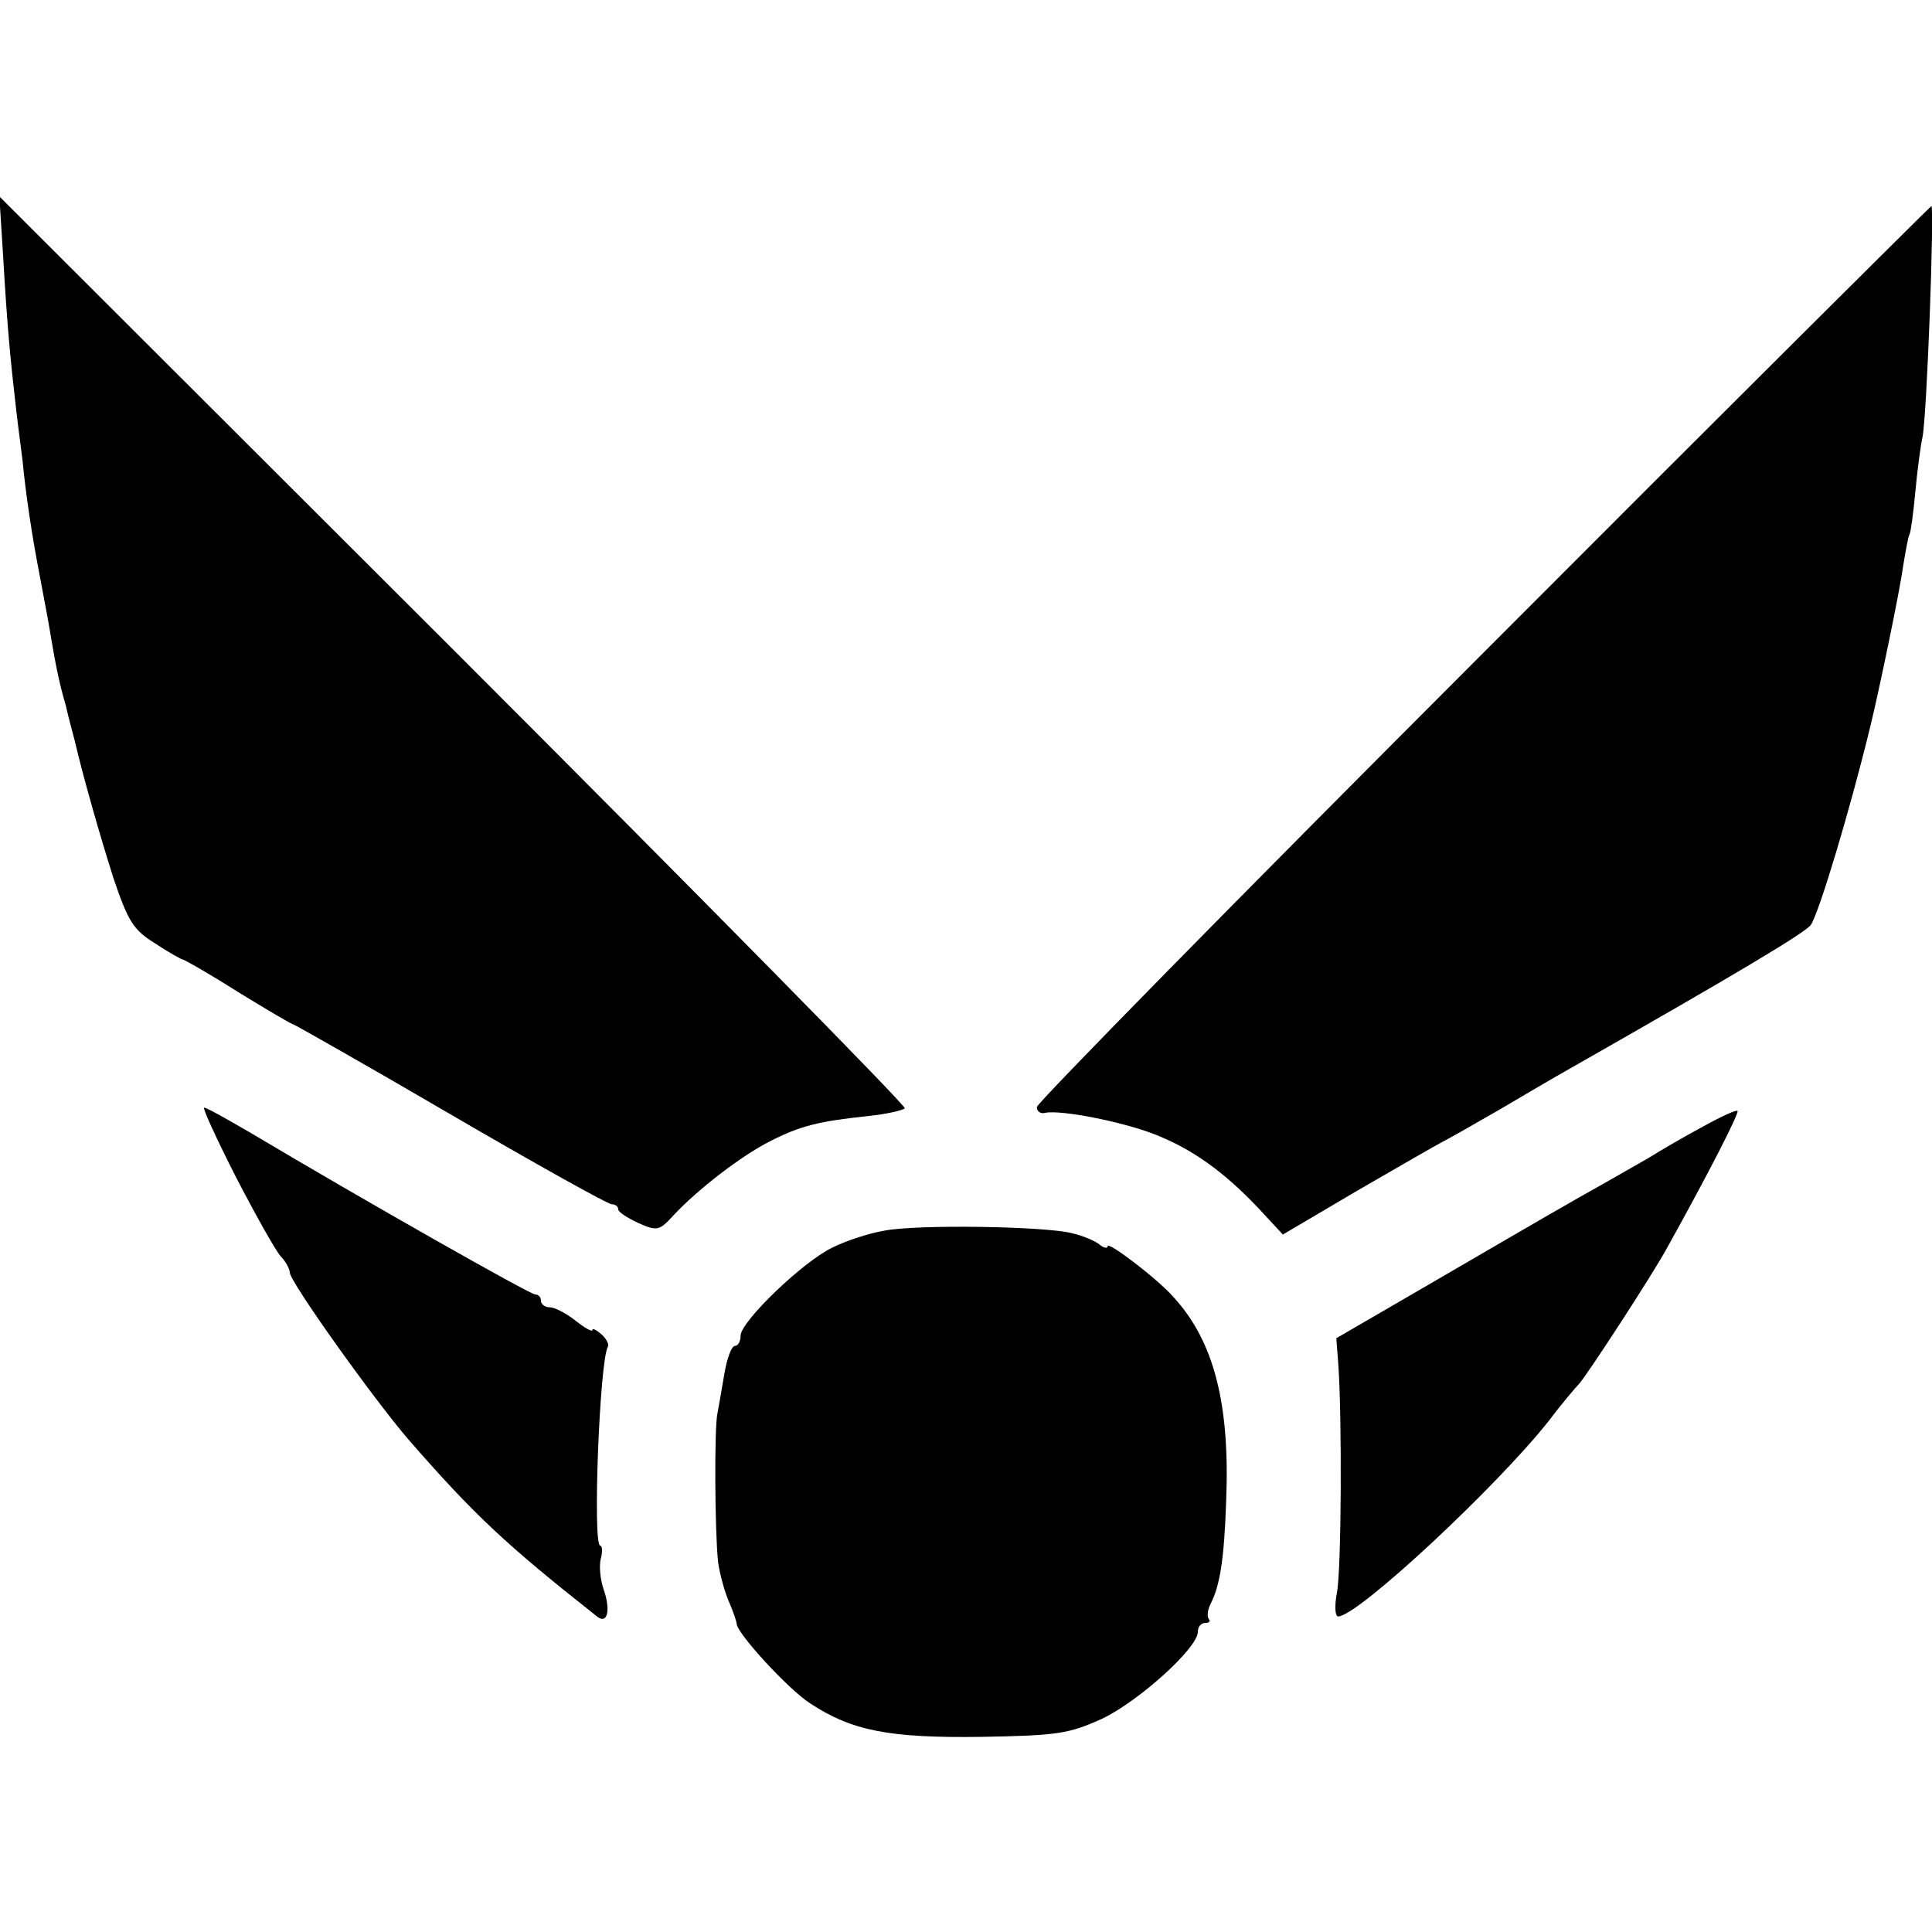
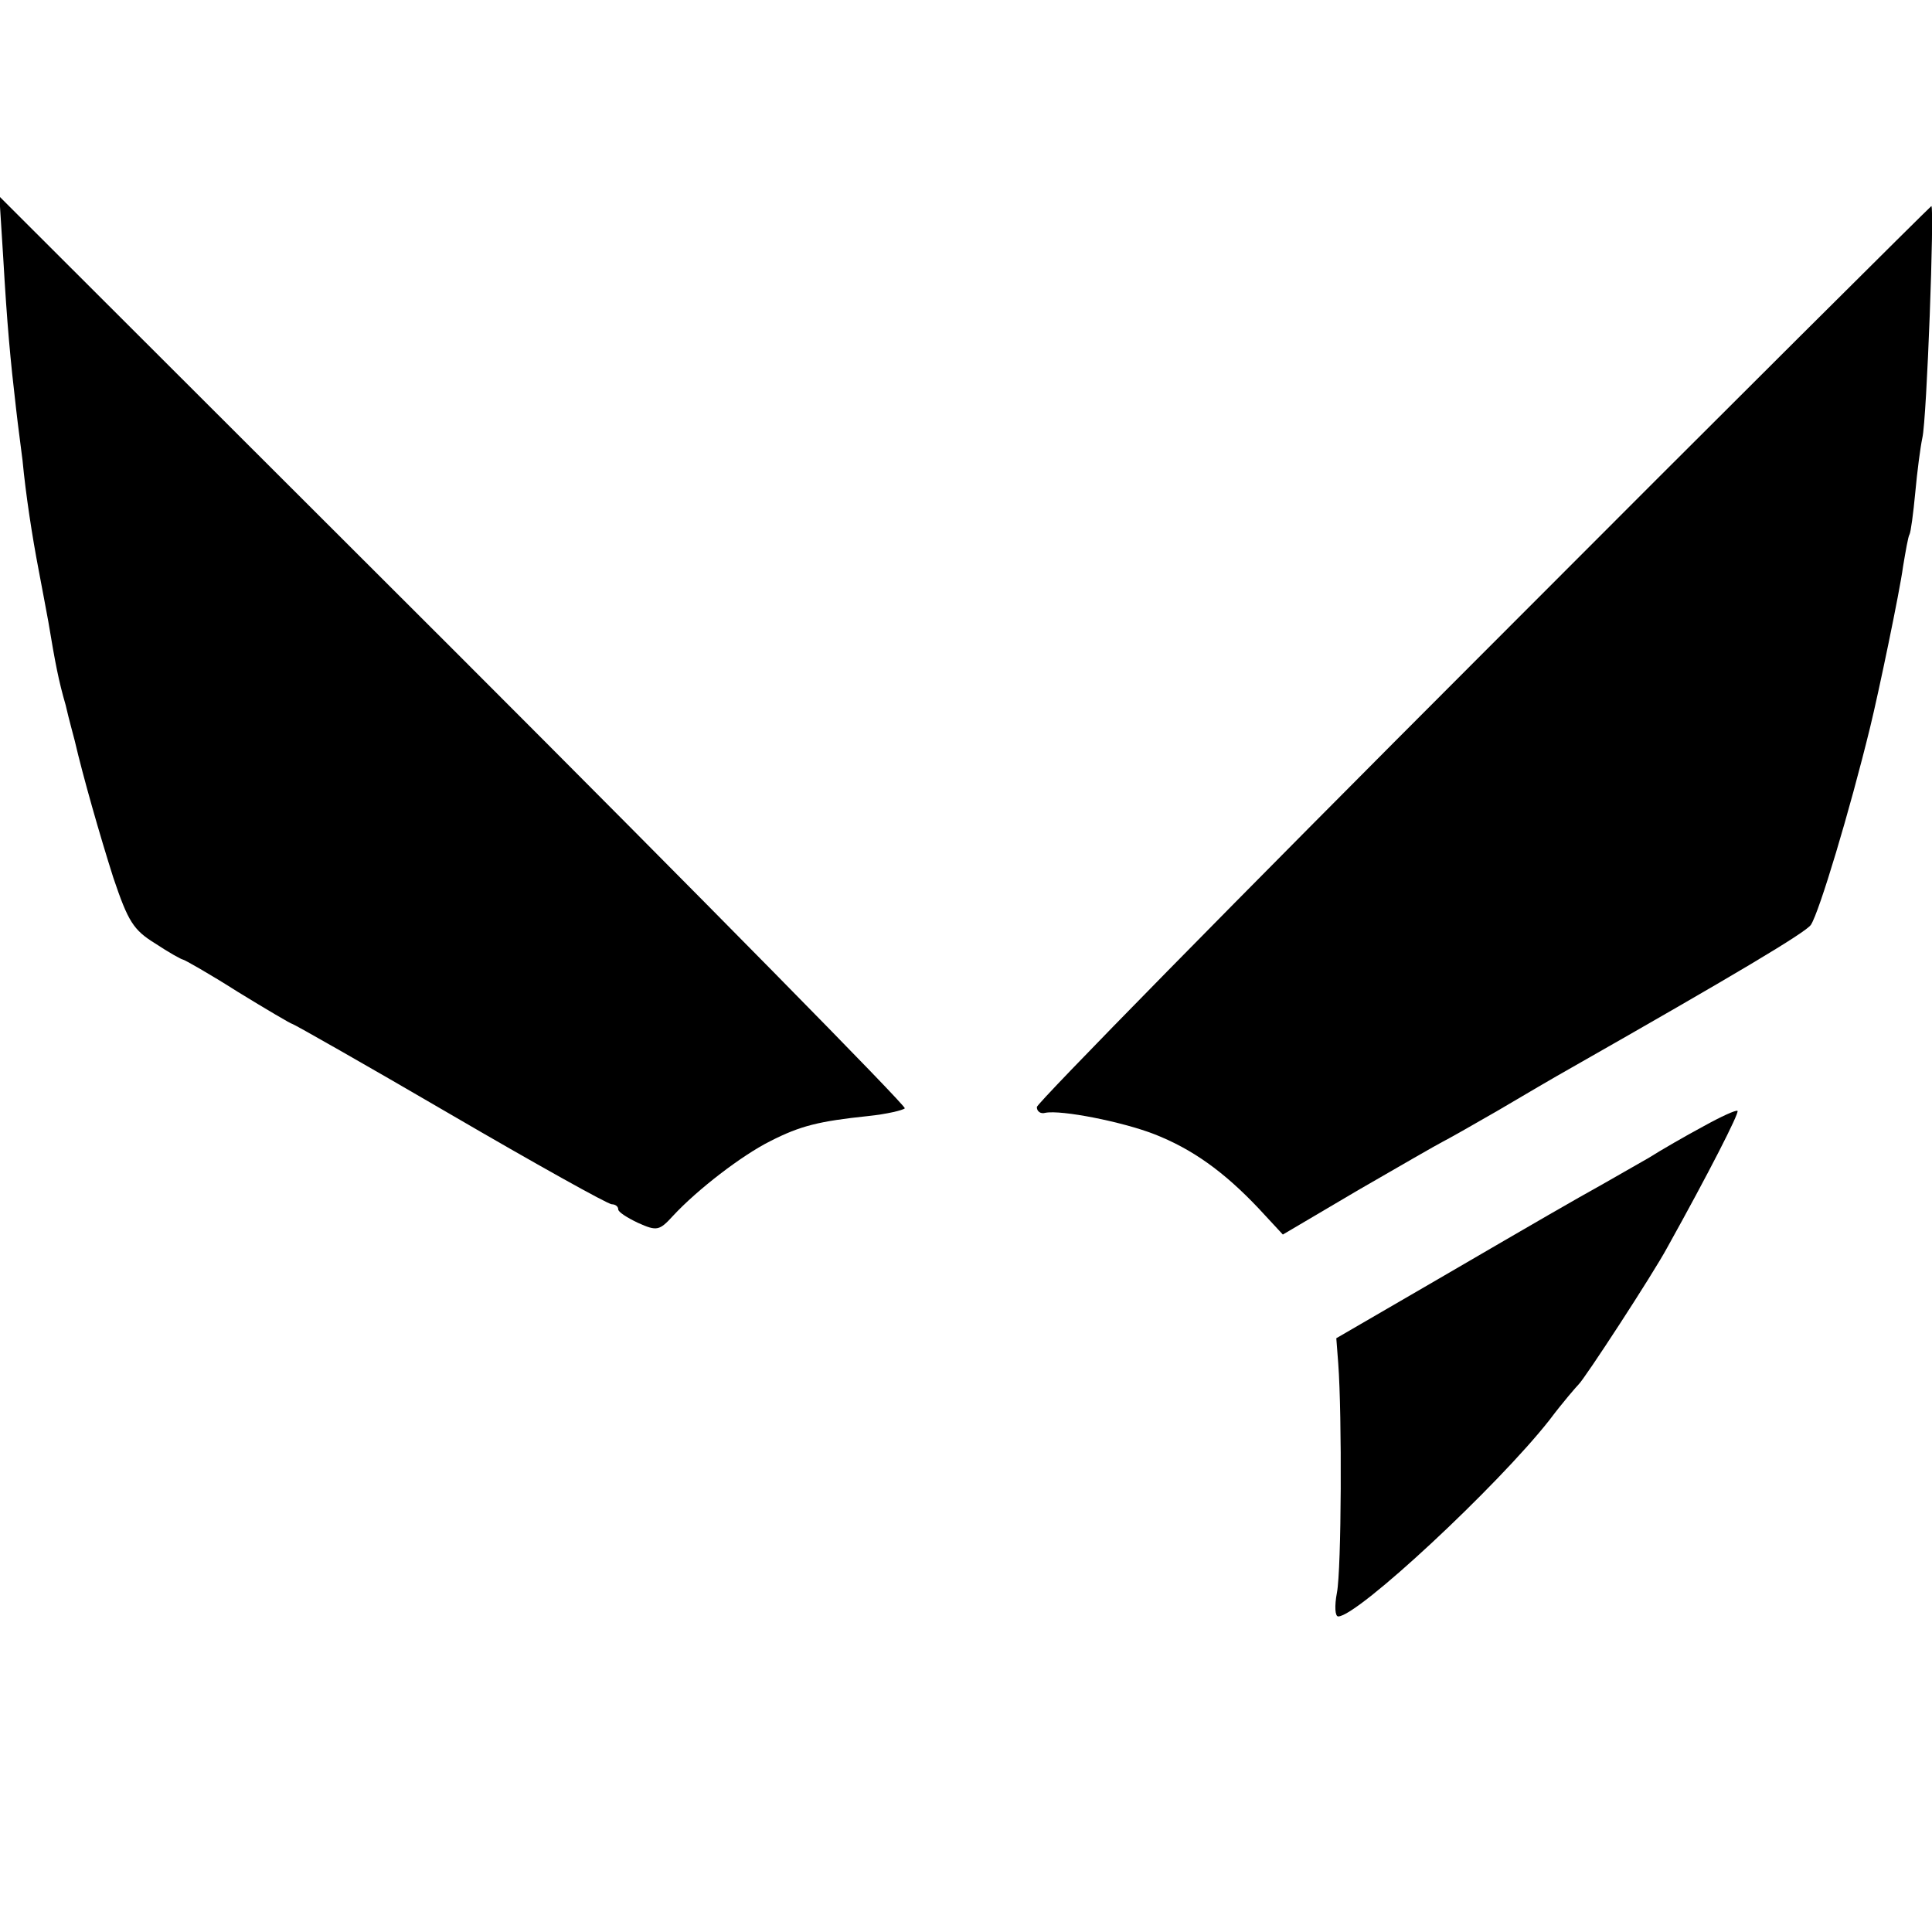
<svg xmlns="http://www.w3.org/2000/svg" version="1.0" width="300pt" height="300pt" viewBox="0 0 300 300" preserveAspectRatio="xMidYMid meet">
  <g transform="translate(0,300) scale(0.1,-0.1)" fill="#000000" stroke="none">
    <path d="M5 2600 c6 -104 11 -158 20 -235 3 -27 8 -63 10 -80 5 -53 15 -118 25 -170 5 -27 12 -63 15 -80 11 -66 16 -92 27 -130 5 -22 12 -47 14 -55 13 -56 39 -147 60 -213 23 -68 31 -81 65 -102 21 -14 41 -25 43 -25 2 0 41 -22 85 -50 44 -27 83 -50 85 -50 2 0 113 -63 245 -140 132 -77 245 -140 251 -140 5 0 10 -3 10 -8 0 -4 14 -13 31 -21 29 -13 33 -12 54 11 38 41 107 94 151 116 47 24 76 31 152 39 29 3 54 9 57 12 2 4 -313 324 -701 712 l-705 704 6 -95z" />
    <path d="M2303 1986 c-381 -381 -693 -699 -693 -705 0 -7 6 -11 13 -9 25 5 120 -14 169 -33 59 -23 108 -58 162 -115 l38 -41 117 69 c64 37 123 71 131 75 8 4 47 26 85 48 39 23 90 53 115 67 253 144 364 210 372 222 13 20 60 176 92 307 13 53 46 211 51 249 4 24 8 47 10 50 2 3 6 33 9 65 3 33 8 71 11 85 7 29 19 360 14 360 -2 -1 -316 -313 -696 -694z" />
-     <path d="M366 1173 c31 -60 62 -115 70 -124 8 -8 14 -20 14 -25 0 -14 129 -195 184 -259 102 -117 151 -163 293 -275 16 -13 22 9 10 43 -5 15 -7 36 -4 47 3 11 2 20 -1 20 -12 0 -1 288 12 309 2 3 -2 12 -10 19 -8 7 -14 10 -14 7 0 -4 -12 3 -26 14 -15 12 -33 21 -40 21 -8 0 -14 5 -14 10 0 6 -4 10 -9 10 -8 0 -264 145 -442 251 -36 21 -68 39 -72 39 -3 0 19 -48 49 -107z" />
    <path d="M2645 1251 c-28 -15 -66 -37 -85 -49 -19 -11 -51 -29 -70 -40 -52 -29 -90 -51 -260 -150 l-155 -90 3 -39 c6 -81 5 -320 -2 -356 -4 -21 -3 -37 2 -37 30 0 247 202 328 305 21 28 42 52 45 55 9 8 116 172 138 213 64 115 112 209 109 212 -2 2 -26 -9 -53 -24z" />
-     <path d="M1373 1089 c-24 -4 -60 -16 -80 -26 -45 -21 -143 -115 -143 -137 0 -9 -4 -16 -9 -16 -5 0 -12 -19 -16 -42 -4 -24 -9 -52 -11 -63 -5 -22 -4 -184 1 -230 2 -16 9 -43 16 -60 7 -16 13 -33 13 -37 2 -16 80 -101 114 -123 64 -42 121 -54 265 -52 120 2 137 5 188 28 57 27 149 110 149 135 0 8 5 14 12 14 6 0 8 3 5 6 -3 4 -2 14 3 24 14 27 21 68 24 160 6 150 -19 247 -81 315 -25 29 -103 88 -103 80 0 -4 -6 -3 -12 2 -7 6 -26 14 -43 18 -42 11 -242 14 -292 4z" />
  </g>
</svg>